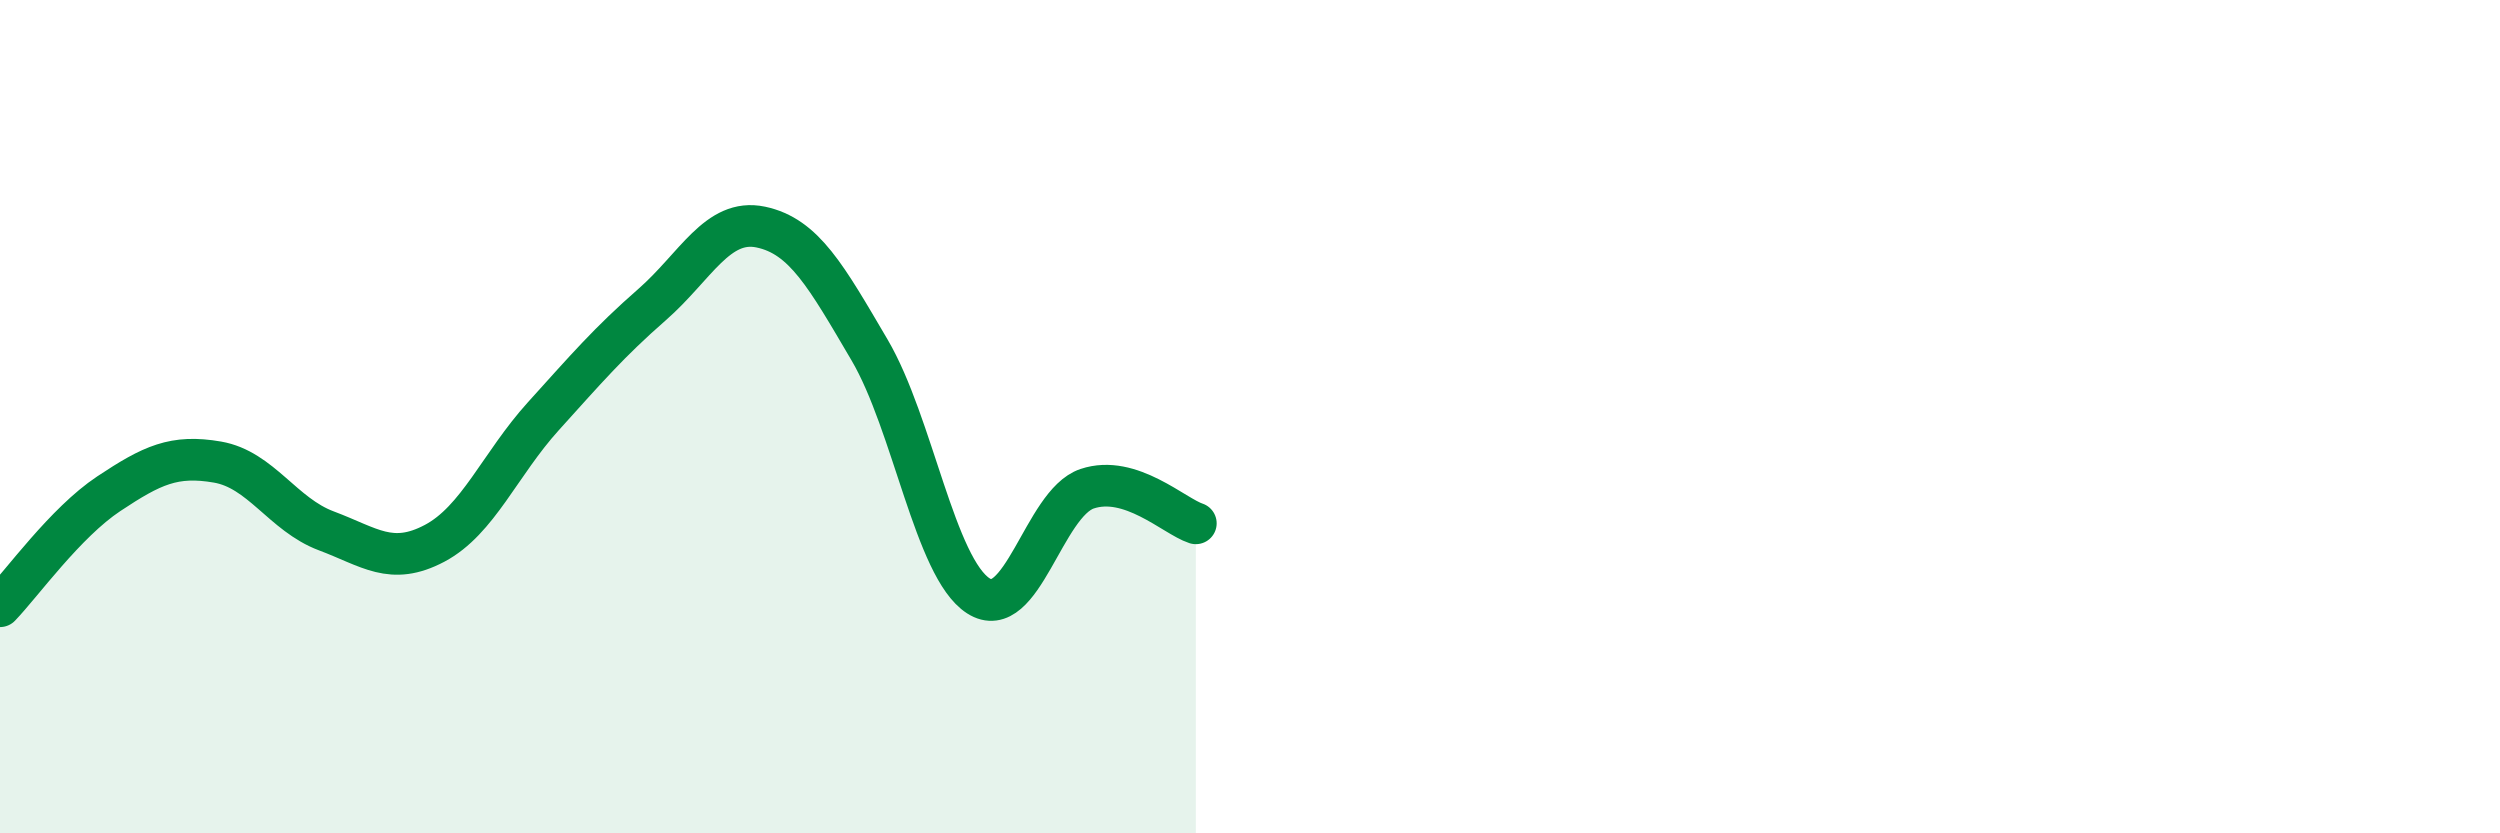
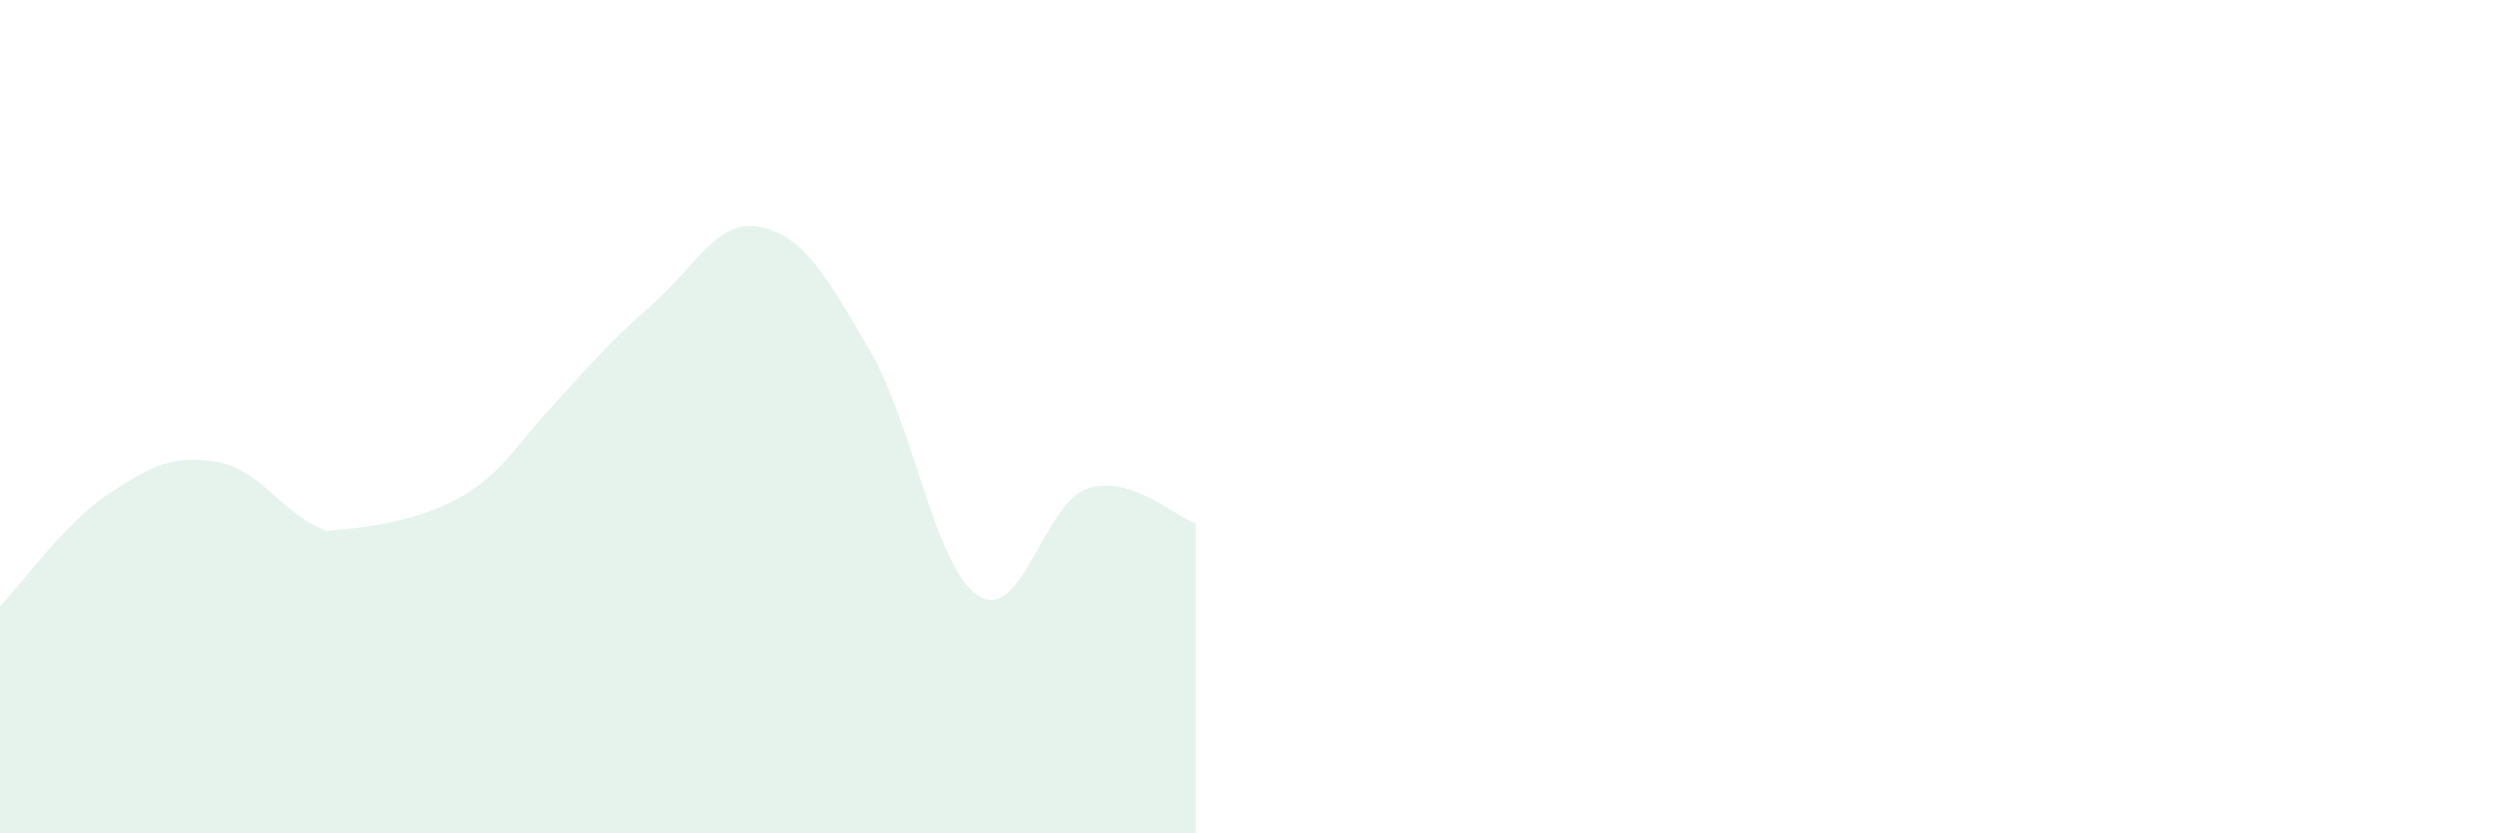
<svg xmlns="http://www.w3.org/2000/svg" width="60" height="20" viewBox="0 0 60 20">
-   <path d="M 0,14.55 C 0.52,14.01 1.57,12.54 2.61,11.85 C 3.65,11.16 4.18,10.91 5.22,11.09 C 6.26,11.27 6.79,12.35 7.83,12.74 C 8.87,13.13 9.39,13.59 10.43,13.04 C 11.47,12.49 12,11.14 13.04,9.99 C 14.08,8.84 14.61,8.22 15.65,7.31 C 16.69,6.4 17.22,5.23 18.26,5.45 C 19.3,5.67 19.83,6.63 20.87,8.4 C 21.91,10.17 22.44,13.63 23.48,14.3 C 24.52,14.97 25.05,12.08 26.09,11.73 C 27.13,11.38 28.18,12.39 28.7,12.56L28.7 20L0 20Z" fill="#008740" opacity="0.1" stroke-linecap="round" stroke-linejoin="round" />
-   <path d="M 0,14.55 C 0.52,14.01 1.57,12.54 2.61,11.85 C 3.65,11.16 4.18,10.91 5.22,11.09 C 6.26,11.27 6.79,12.35 7.83,12.74 C 8.87,13.13 9.39,13.59 10.43,13.04 C 11.47,12.49 12,11.14 13.04,9.99 C 14.08,8.84 14.61,8.22 15.65,7.31 C 16.69,6.4 17.22,5.23 18.26,5.45 C 19.3,5.67 19.83,6.63 20.87,8.4 C 21.91,10.17 22.44,13.63 23.48,14.3 C 24.52,14.97 25.05,12.08 26.09,11.73 C 27.13,11.38 28.18,12.39 28.7,12.56" stroke="#008740" stroke-width="1" fill="none" stroke-linecap="round" stroke-linejoin="round" />
+   <path d="M 0,14.55 C 0.52,14.01 1.57,12.54 2.61,11.85 C 3.65,11.16 4.18,10.91 5.22,11.09 C 6.26,11.27 6.79,12.35 7.83,12.74 C 11.47,12.49 12,11.14 13.04,9.99 C 14.08,8.84 14.61,8.22 15.65,7.31 C 16.69,6.4 17.22,5.23 18.26,5.45 C 19.3,5.67 19.83,6.63 20.87,8.4 C 21.91,10.17 22.44,13.63 23.48,14.3 C 24.52,14.97 25.05,12.08 26.09,11.73 C 27.13,11.38 28.18,12.39 28.7,12.56L28.7 20L0 20Z" fill="#008740" opacity="0.1" stroke-linecap="round" stroke-linejoin="round" />
</svg>